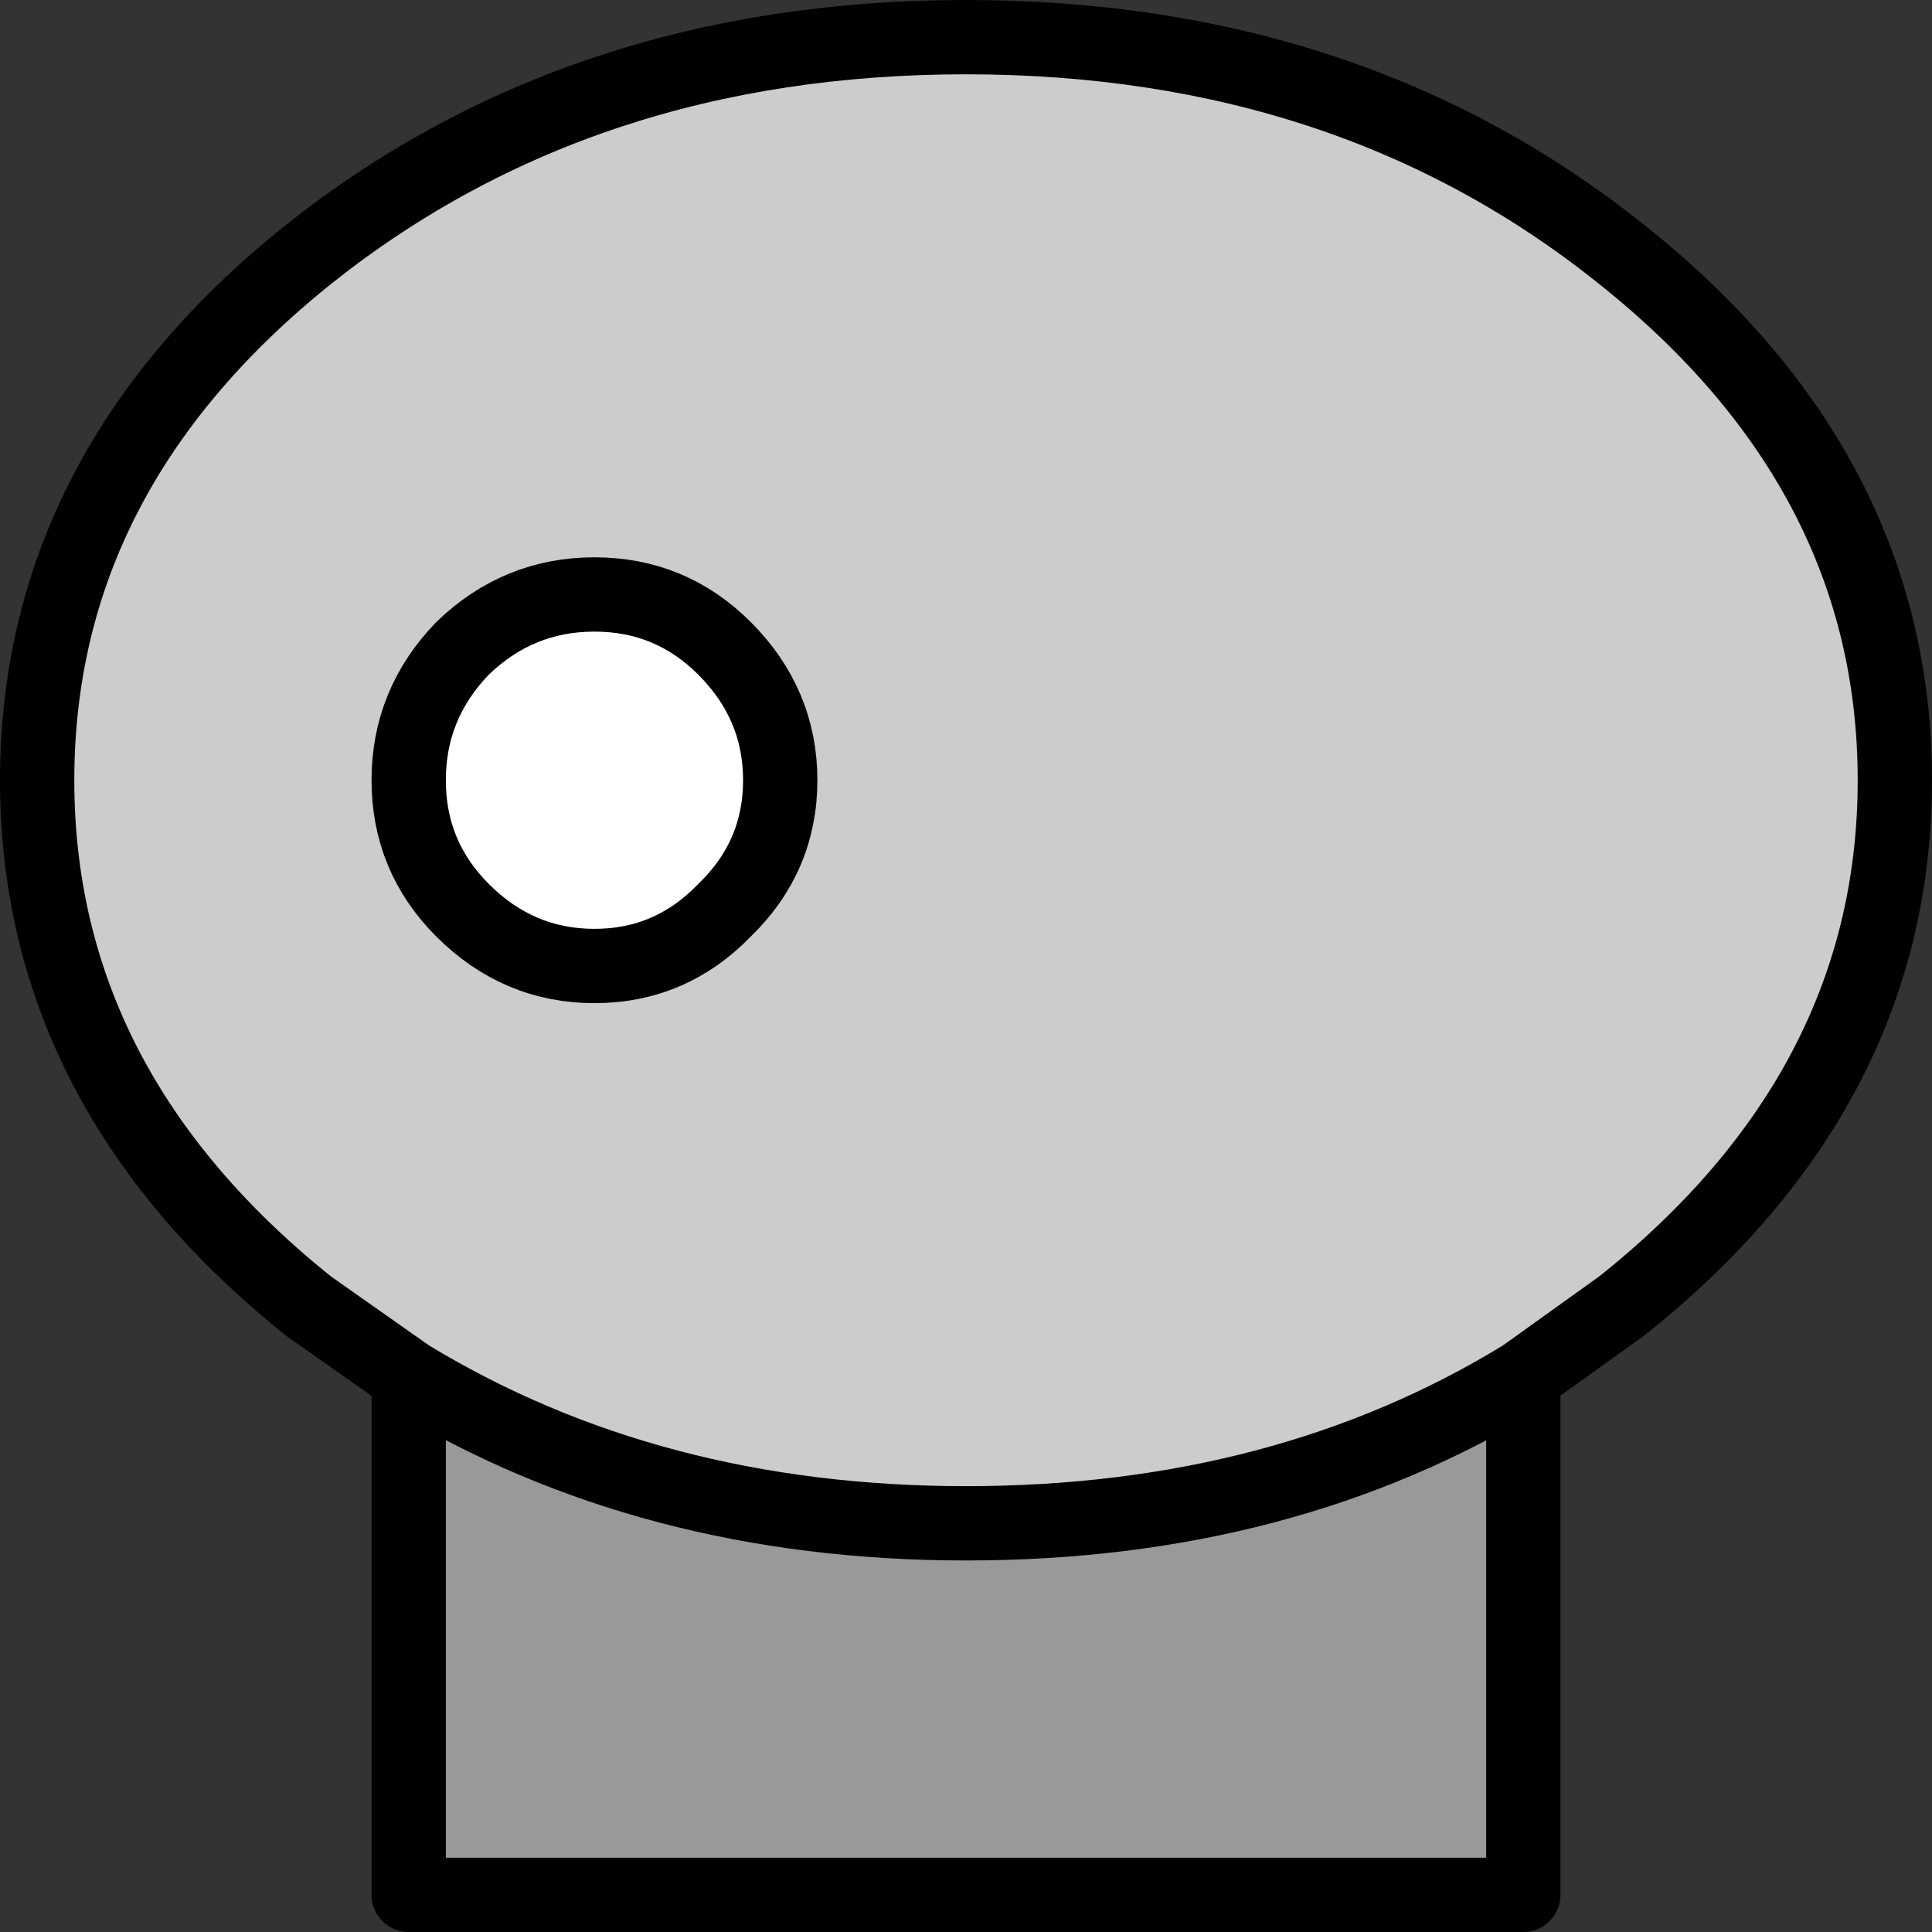
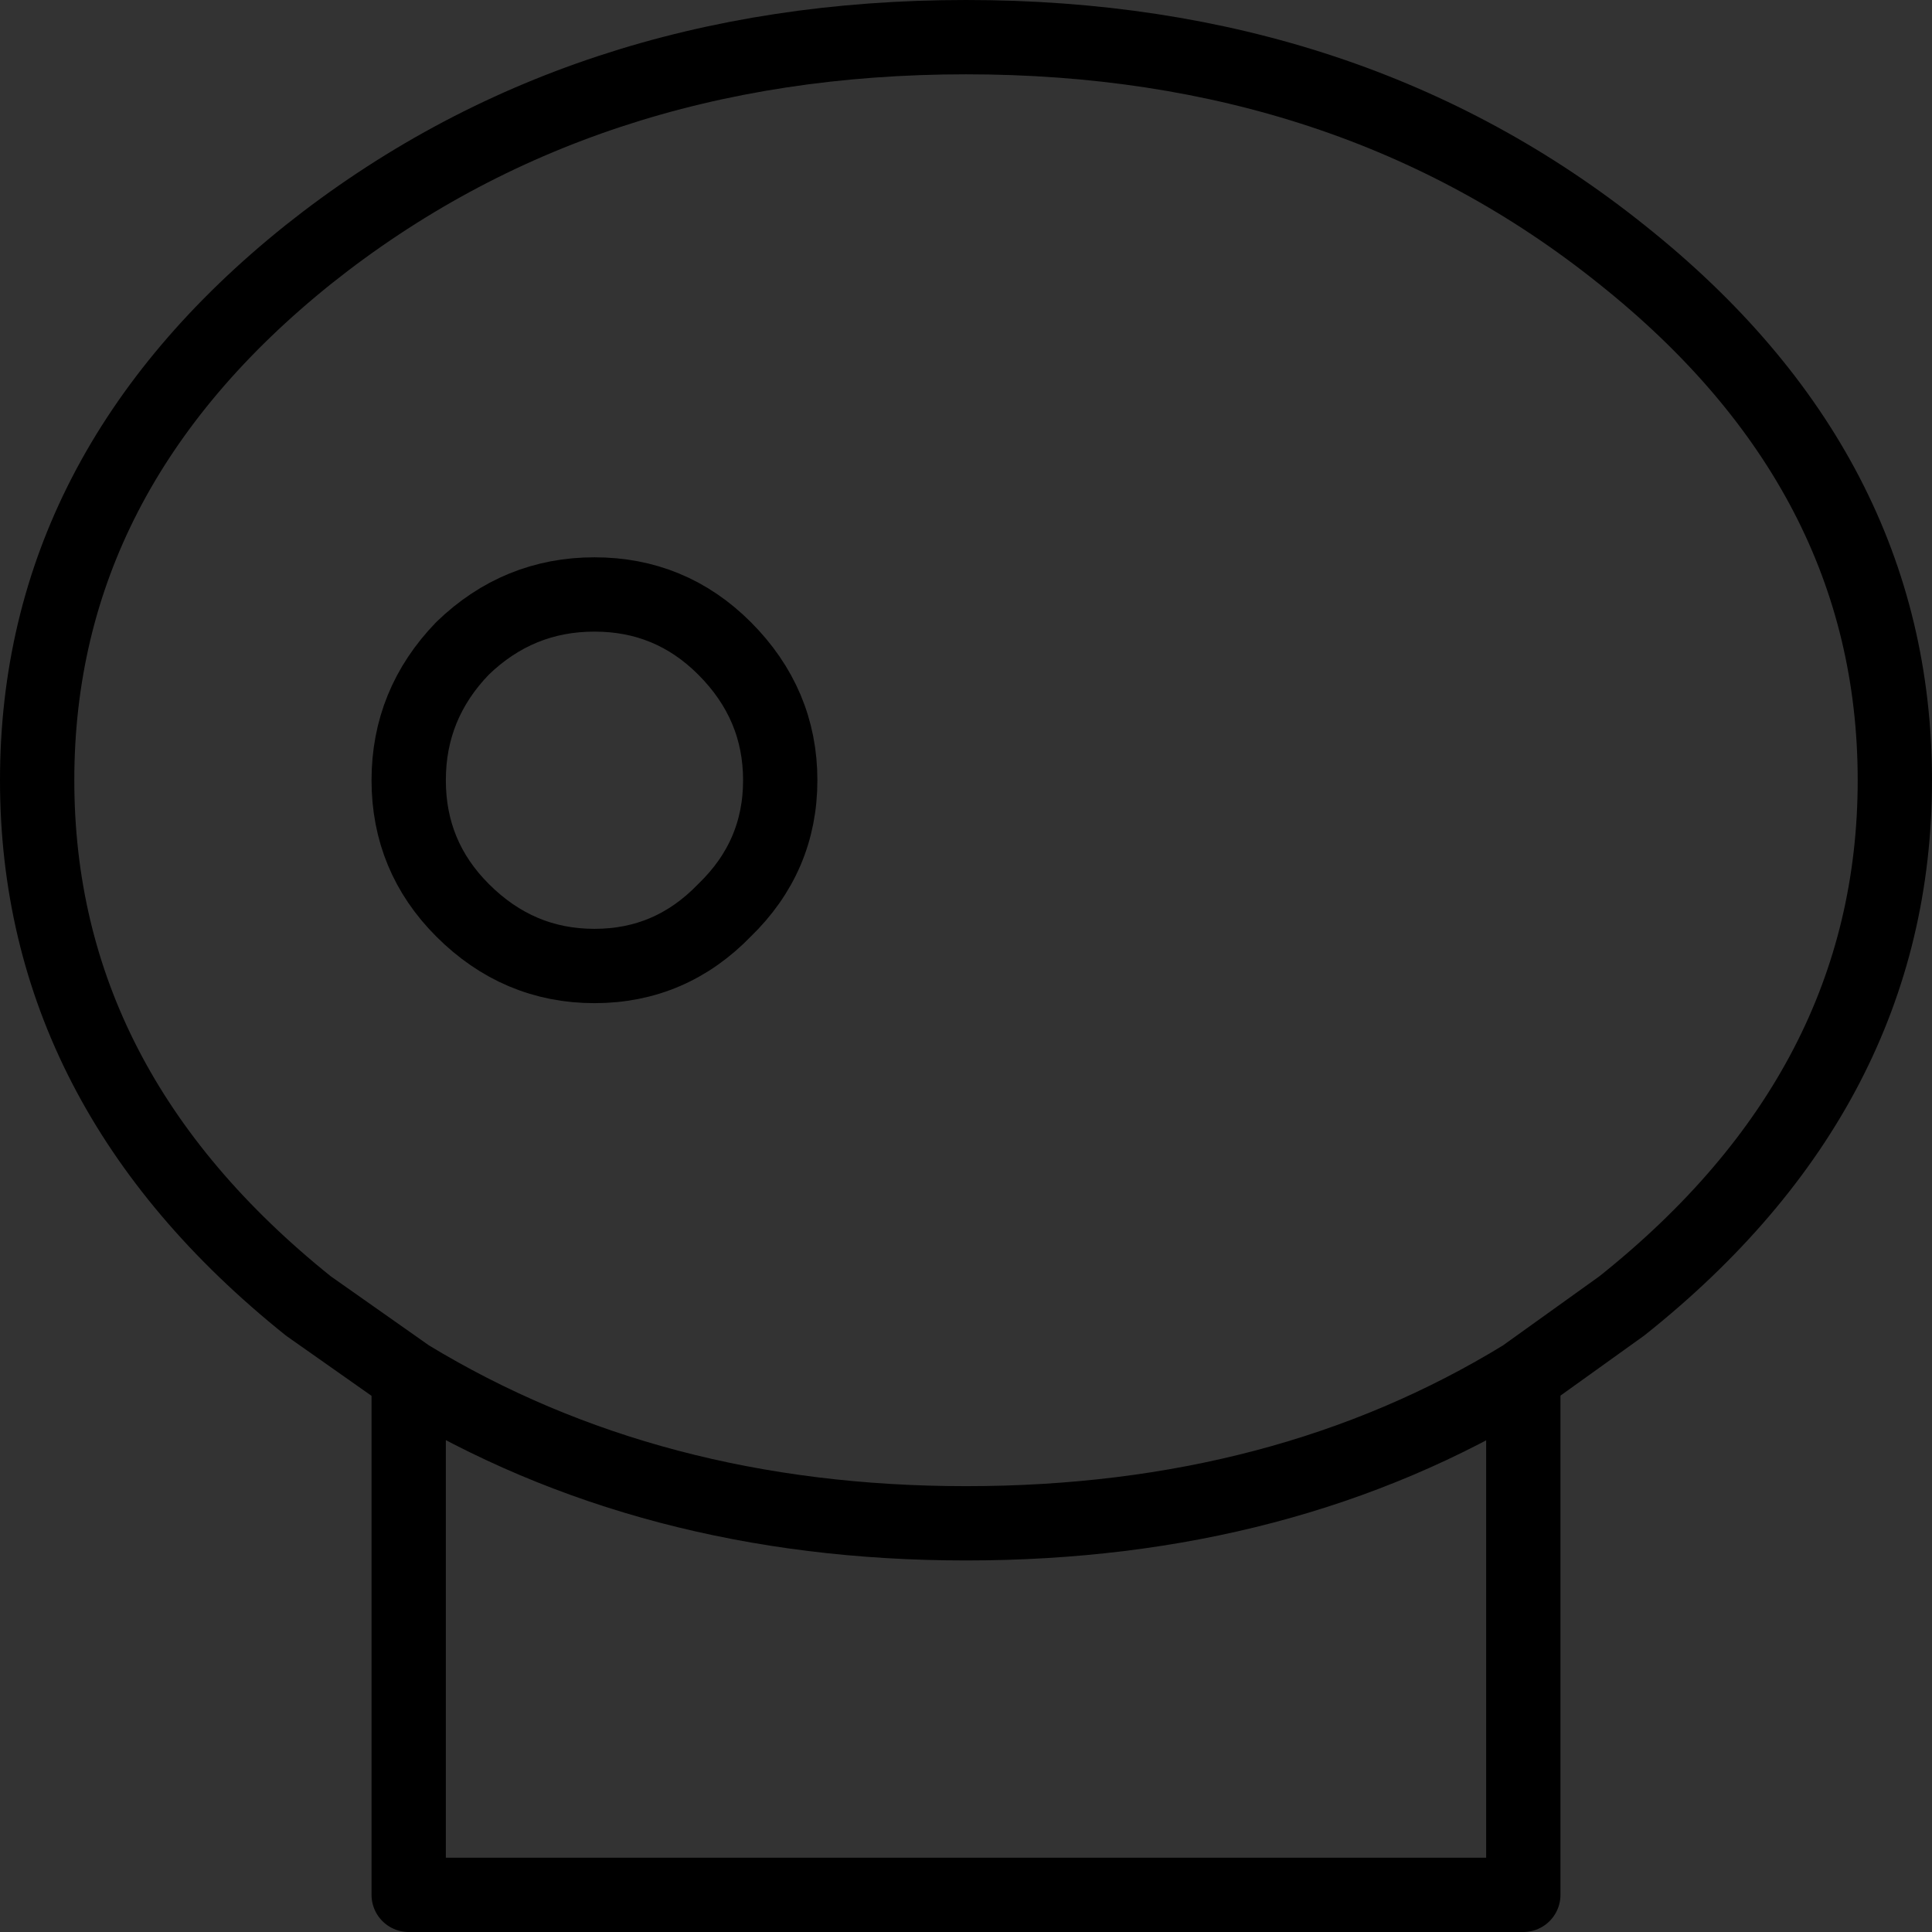
<svg xmlns="http://www.w3.org/2000/svg" height="52.0px" width="52.0px">
  <rect width="100%" height="100%" fill="#333333" stroke="none" />
  <g transform="matrix(1.0, 0.0, 0.0, 1.0, 26.0, 41.0)">
-     <path d="M-15.0 -3.95 L-17.7 -5.85 Q-25.0 -11.7 -25.0 -20.0 -25.0 -28.3 -17.7 -34.15 -10.35 -40.0 0.0 -40.0 10.35 -40.0 17.65 -34.15 25.0 -28.3 25.0 -20.0 25.0 -11.7 17.65 -5.85 L15.0 -3.95 Q8.55 0.0 0.0 0.0 -8.5 0.0 -15.0 -3.95 M-15.0 -20.0 Q-15.0 -17.95 -13.55 -16.5 -12.05 -15.0 -10.0 -15.0 -7.95 -15.0 -6.5 -16.5 -5.0 -17.95 -5.0 -20.0 -5.0 -22.05 -6.5 -23.55 -7.95 -25.0 -10.0 -25.0 -12.05 -25.0 -13.55 -23.55 -15.0 -22.05 -15.0 -20.0" fill="#cccccc" fill-rule="evenodd" stroke="none" />
-     <path d="M-15.0 -20.0 Q-15.0 -22.05 -13.55 -23.55 -12.05 -25.0 -10.0 -25.0 -7.95 -25.0 -6.5 -23.55 -5.0 -22.05 -5.0 -20.0 -5.0 -17.95 -6.5 -16.5 -7.95 -15.0 -10.0 -15.0 -12.05 -15.0 -13.55 -16.5 -15.0 -17.95 -15.0 -20.0" fill="#ffffff" fill-rule="evenodd" stroke="none" />
-     <path d="M15.0 -3.95 L15.0 10.0 -15.0 10.0 -15.0 -3.95 Q-8.5 0.0 0.0 0.0 8.55 0.0 15.0 -3.95" fill="#999999" fill-rule="evenodd" stroke="none" />
    <path d="M-15.0 -3.95 L-17.7 -5.85 Q-25.0 -11.7 -25.0 -20.0 -25.0 -28.3 -17.7 -34.15 -10.35 -40.0 0.0 -40.0 10.35 -40.0 17.65 -34.15 25.0 -28.3 25.0 -20.0 25.0 -11.7 17.65 -5.85 L15.0 -3.95 15.0 10.0 -15.0 10.0 -15.0 -3.95 Q-8.5 0.0 0.0 0.0 8.55 0.0 15.0 -3.95 M-15.0 -20.0 Q-15.0 -22.05 -13.55 -23.55 -12.05 -25.0 -10.0 -25.0 -7.95 -25.0 -6.5 -23.55 -5.0 -22.05 -5.0 -20.0 -5.0 -17.95 -6.5 -16.5 -7.95 -15.0 -10.0 -15.0 -12.05 -15.0 -13.55 -16.5 -15.0 -17.95 -15.0 -20.0" fill="none" stroke="#000000" stroke-linecap="round" stroke-linejoin="round" stroke-width="2.0" />
  </g>
</svg>